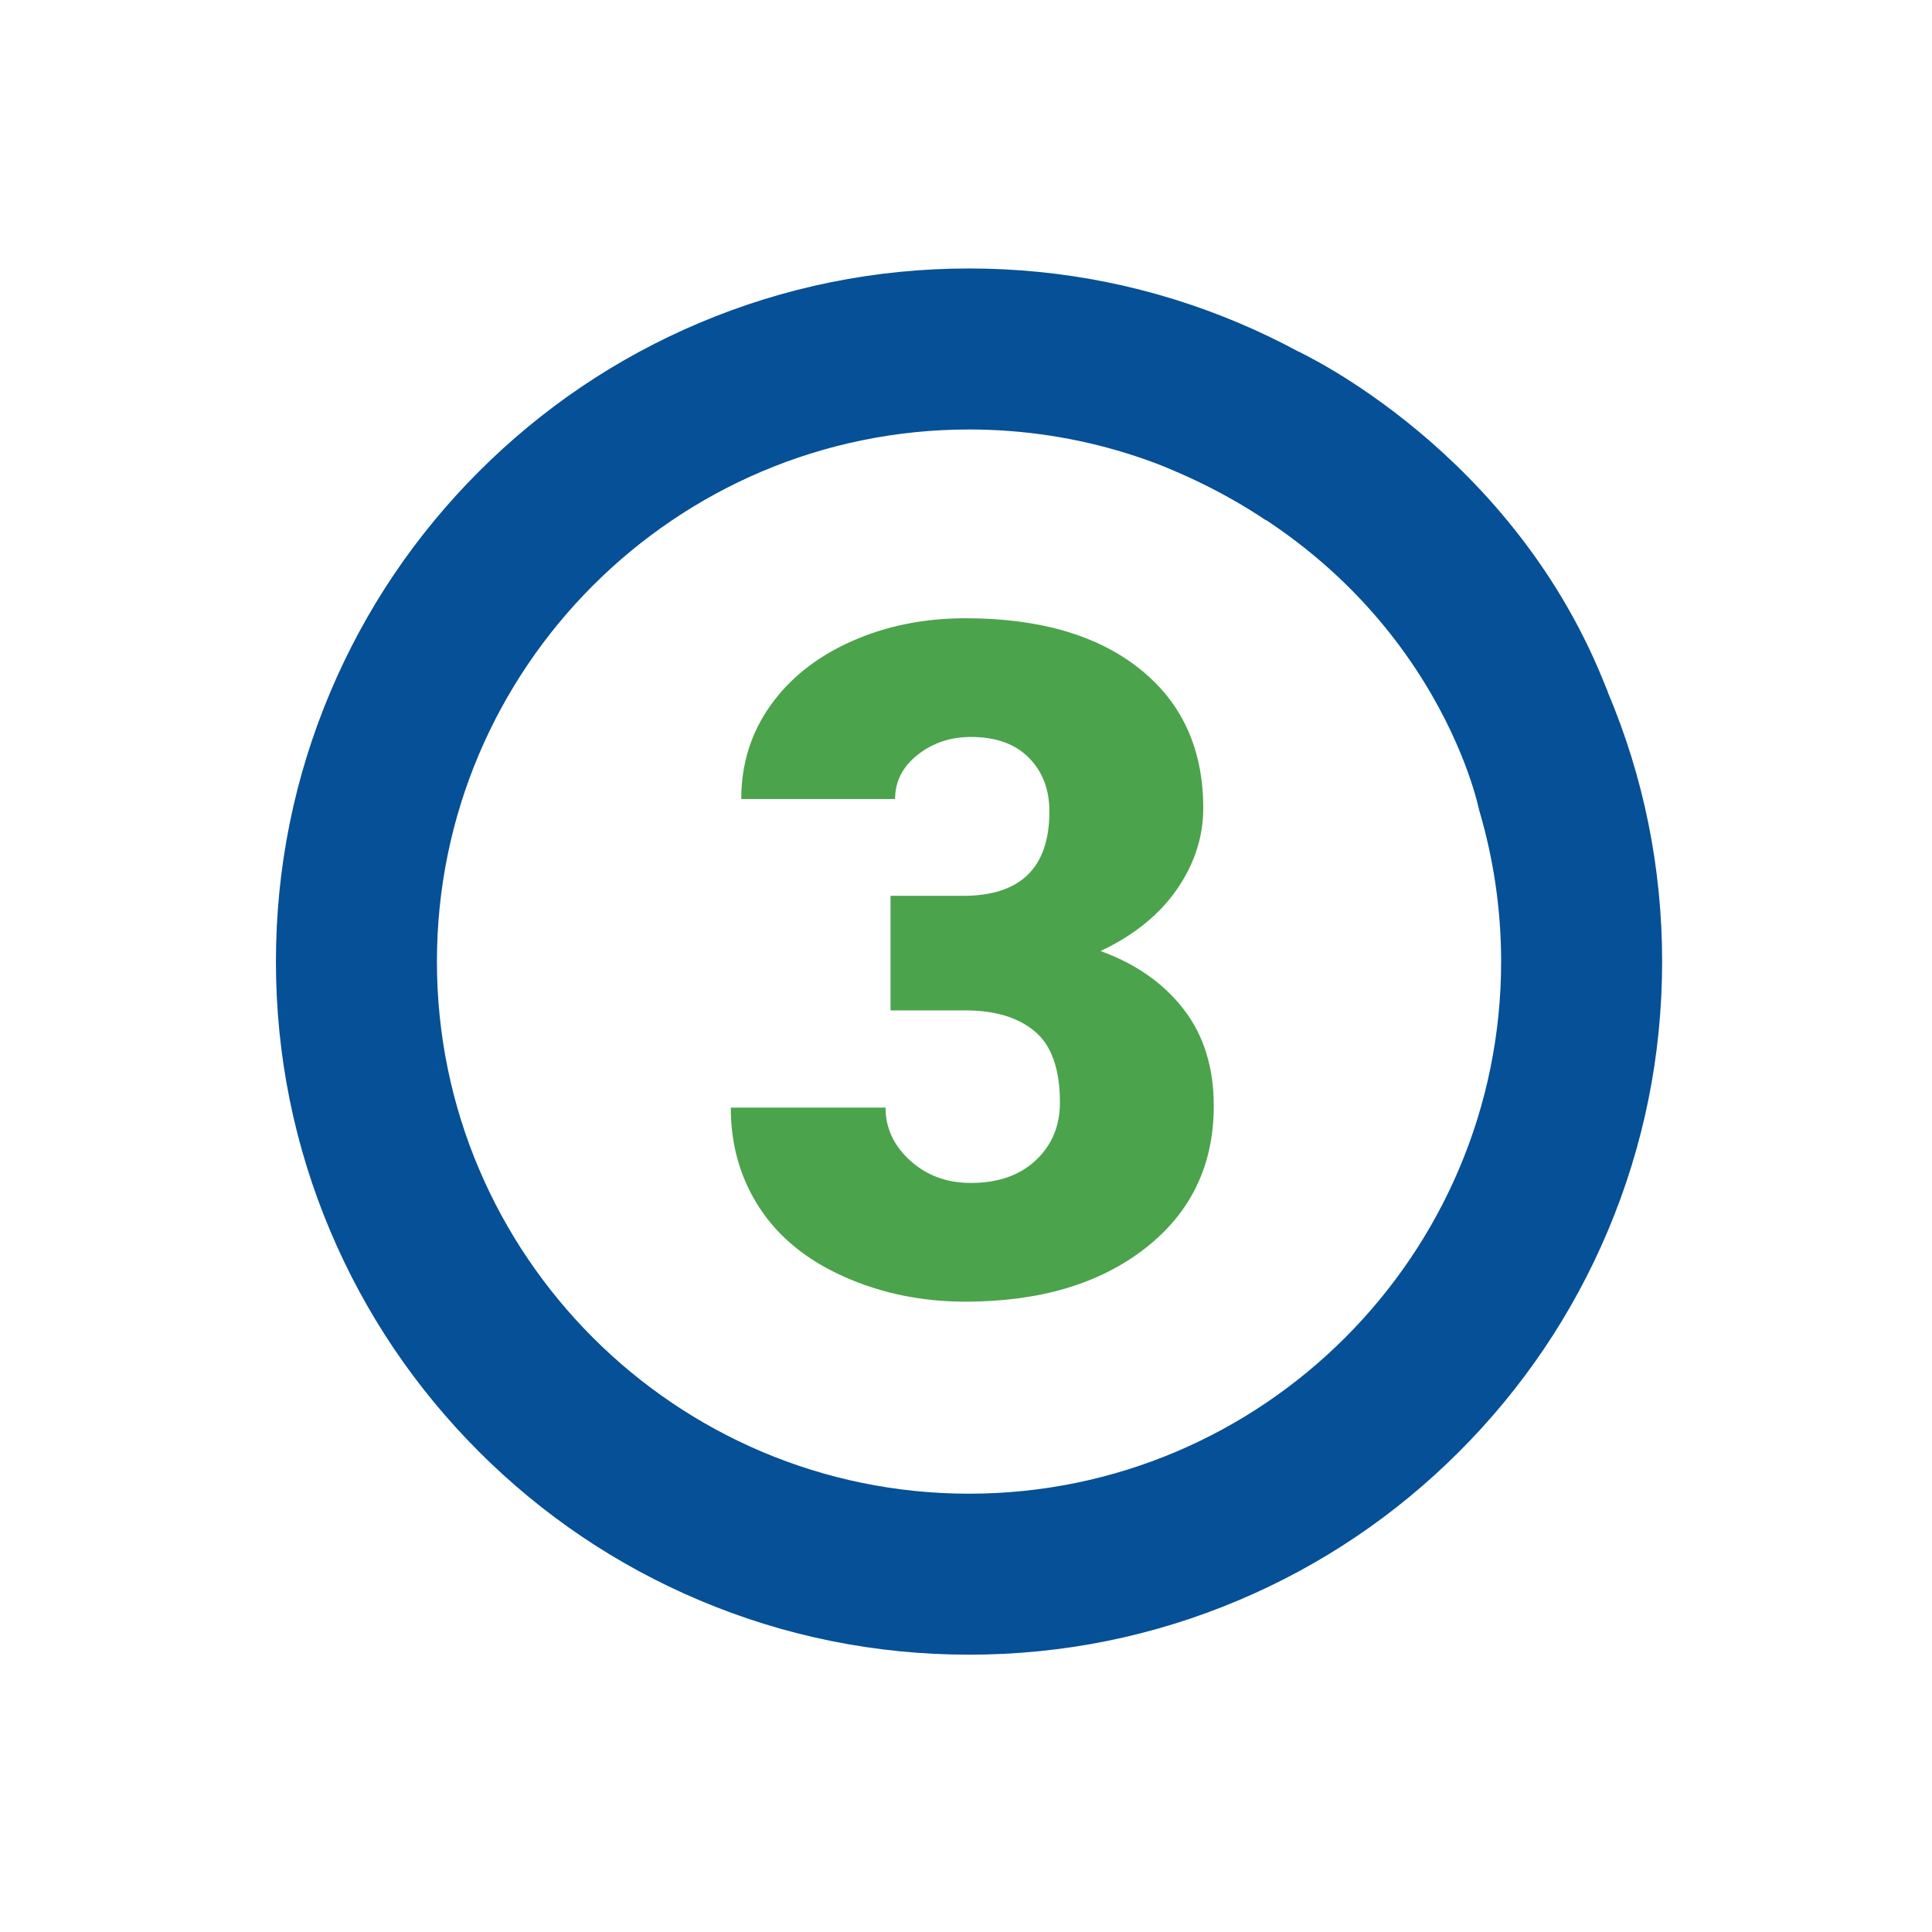
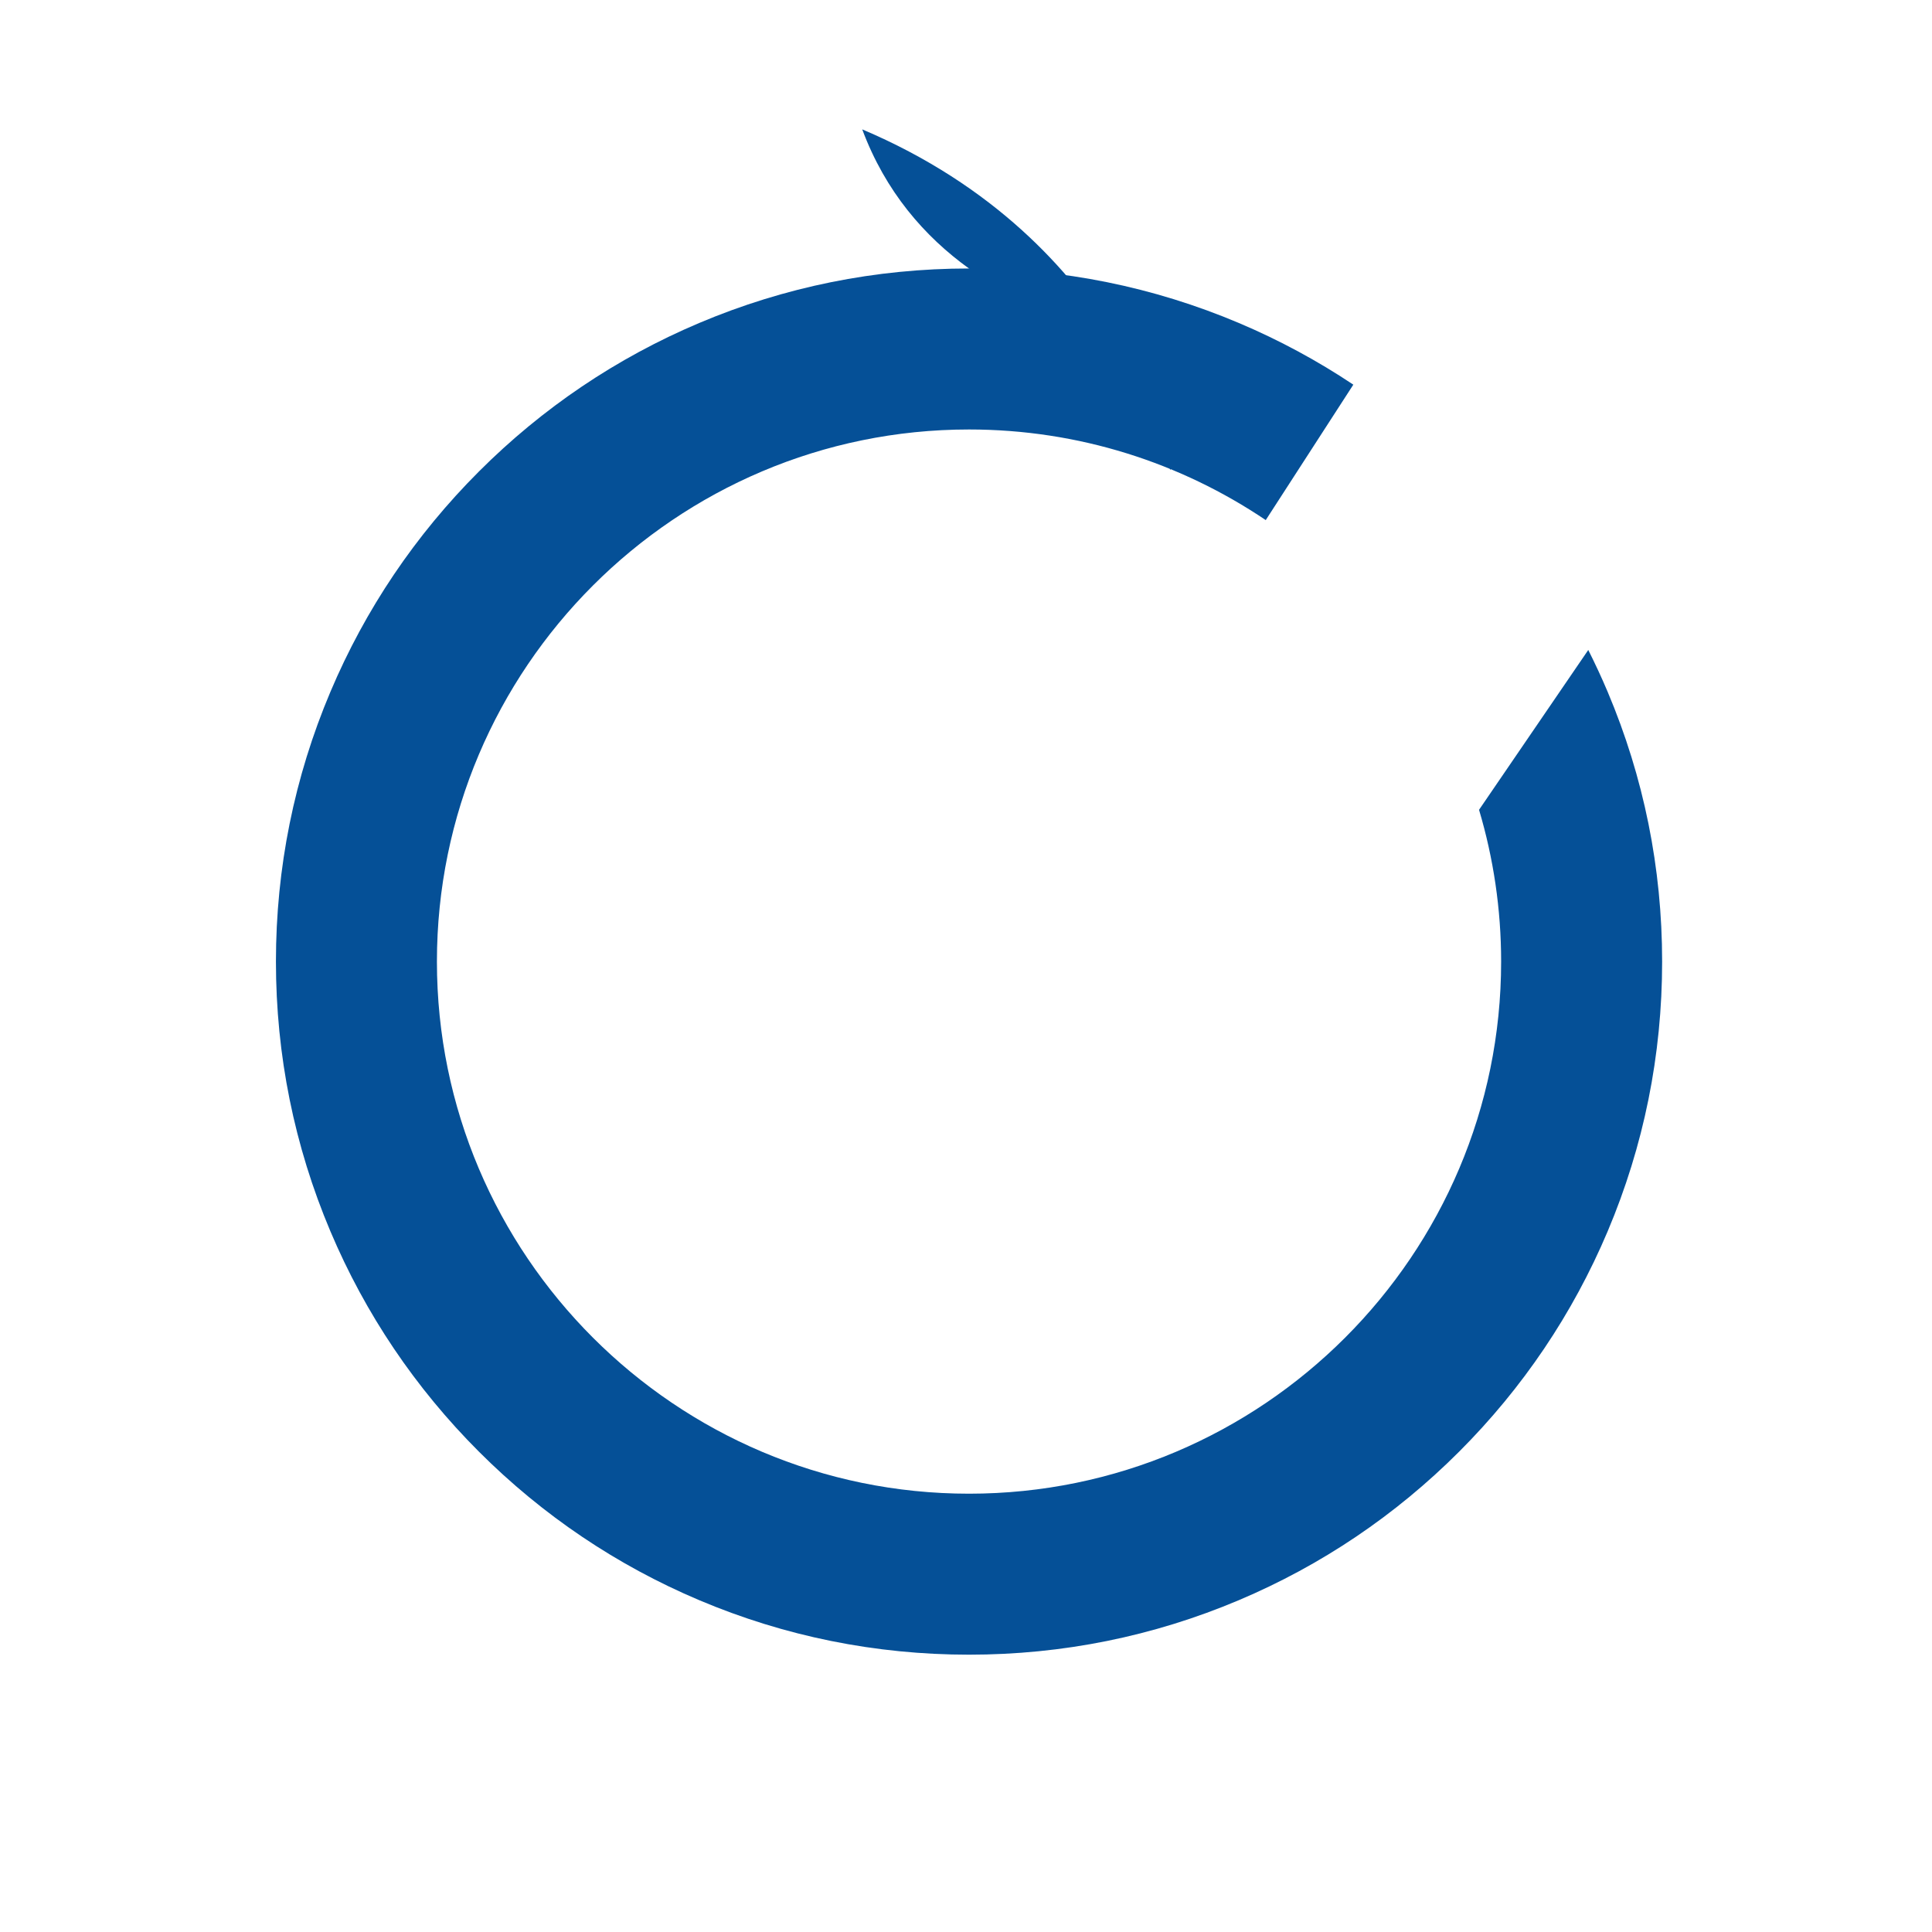
<svg xmlns="http://www.w3.org/2000/svg" version="1.1" id="Layer_2" x="0px" y="0px" viewBox="0 0 1200 1200" style="enable-background:new 0 0 1200 1200;" xml:space="preserve">
  <style type="text/css">
	.st0{fill:#055097;}
	.st1{fill:#4BA34C;}
</style>
  <path class="st0" d="M986.5,403.71l-67.84,99.28c8.91,29.89,13.72,61.53,13.72,94.27c0,182.24-148.26,330.5-330.5,330.5  s-330.5-148.26-330.5-330.5s148.26-330.5,330.5-330.5c68.19,0,131.61,20.76,184.3,56.28l54.4-84.12  c-22.36-14.92-46.11-27.74-71.11-38.31c-53.11-22.46-109.49-33.85-167.58-33.85c-58.1,0-114.48,11.39-167.59,33.85  c-51.27,21.69-97.3,52.72-136.82,92.24c-39.52,39.52-70.55,85.55-92.24,136.82c-22.46,53.11-33.85,109.49-33.85,167.59  c0,58.1,11.39,114.48,33.85,167.58c21.69,51.27,52.72,97.3,92.24,136.82c39.52,39.52,85.55,70.55,136.82,92.24  c53.11,22.46,109.49,33.85,167.59,33.85c58.1,0,114.48-11.39,167.58-33.85c51.27-21.68,97.3-52.72,136.82-92.24  c39.52-39.52,70.55-85.55,92.24-136.82c22.46-53.11,33.85-109.49,33.85-167.58c0-58.1-11.39-114.48-33.85-167.59  C994.8,420.86,990.78,412.21,986.5,403.71z" />
-   <path class="st0" d="M806.64,218.48c0,0,134.72,61.67,191.89,211.2l-79.87,73.31c0,0-27.95-142.25-191.23-211.44  C593.11,234.62,806.64,218.48,806.64,218.48z" />
+   <path class="st0" d="M806.64,218.48l-79.87,73.31c0,0-27.95-142.25-191.23-211.44  C593.11,234.62,806.64,218.48,806.64,218.48z" />
  <g>
-     <path class="st1" d="M553.13,556.42h45.08c35.73,0,53.59-17.48,53.59-52.46c0-13.61-4.25-24.71-12.76-33.32   c-8.51-8.6-20.51-12.9-36.01-12.9c-12.67,0-23.68,3.69-33.03,11.06c-9.36,7.37-14.04,16.54-14.04,27.5H460.4   c0-21.74,6.05-41.12,18.15-58.13c12.1-17.01,28.88-30.29,50.33-39.84c21.46-9.54,45.04-14.32,70.75-14.32   c45.94,0,82.04,10.49,108.32,31.47c26.28,20.98,39.41,49.81,39.41,86.48c0,17.77-5.43,34.55-16.3,50.33   c-10.87,15.78-26.7,28.6-47.49,38.42c21.93,7.94,39.13,19.99,51.61,36.15s18.71,36.15,18.71,59.97c0,36.86-14.18,66.35-42.53,88.47   c-28.36,22.12-65.6,33.18-111.72,33.18c-27.03,0-52.13-5.15-75.28-15.45c-23.16-10.3-40.69-24.57-52.6-42.82   c-11.91-18.24-17.86-38.99-17.86-62.24h96.12c0,12.67,5.1,23.63,15.31,32.89c10.21,9.26,22.78,13.89,37.71,13.89   c16.82,0,30.25-4.68,40.26-14.04c10.02-9.36,15.03-21.31,15.03-35.87c0-20.79-5.2-35.54-15.6-44.23   c-10.4-8.69-24.76-13.04-43.1-13.04h-46.5V556.42z" />
-   </g>
+     </g>
</svg>